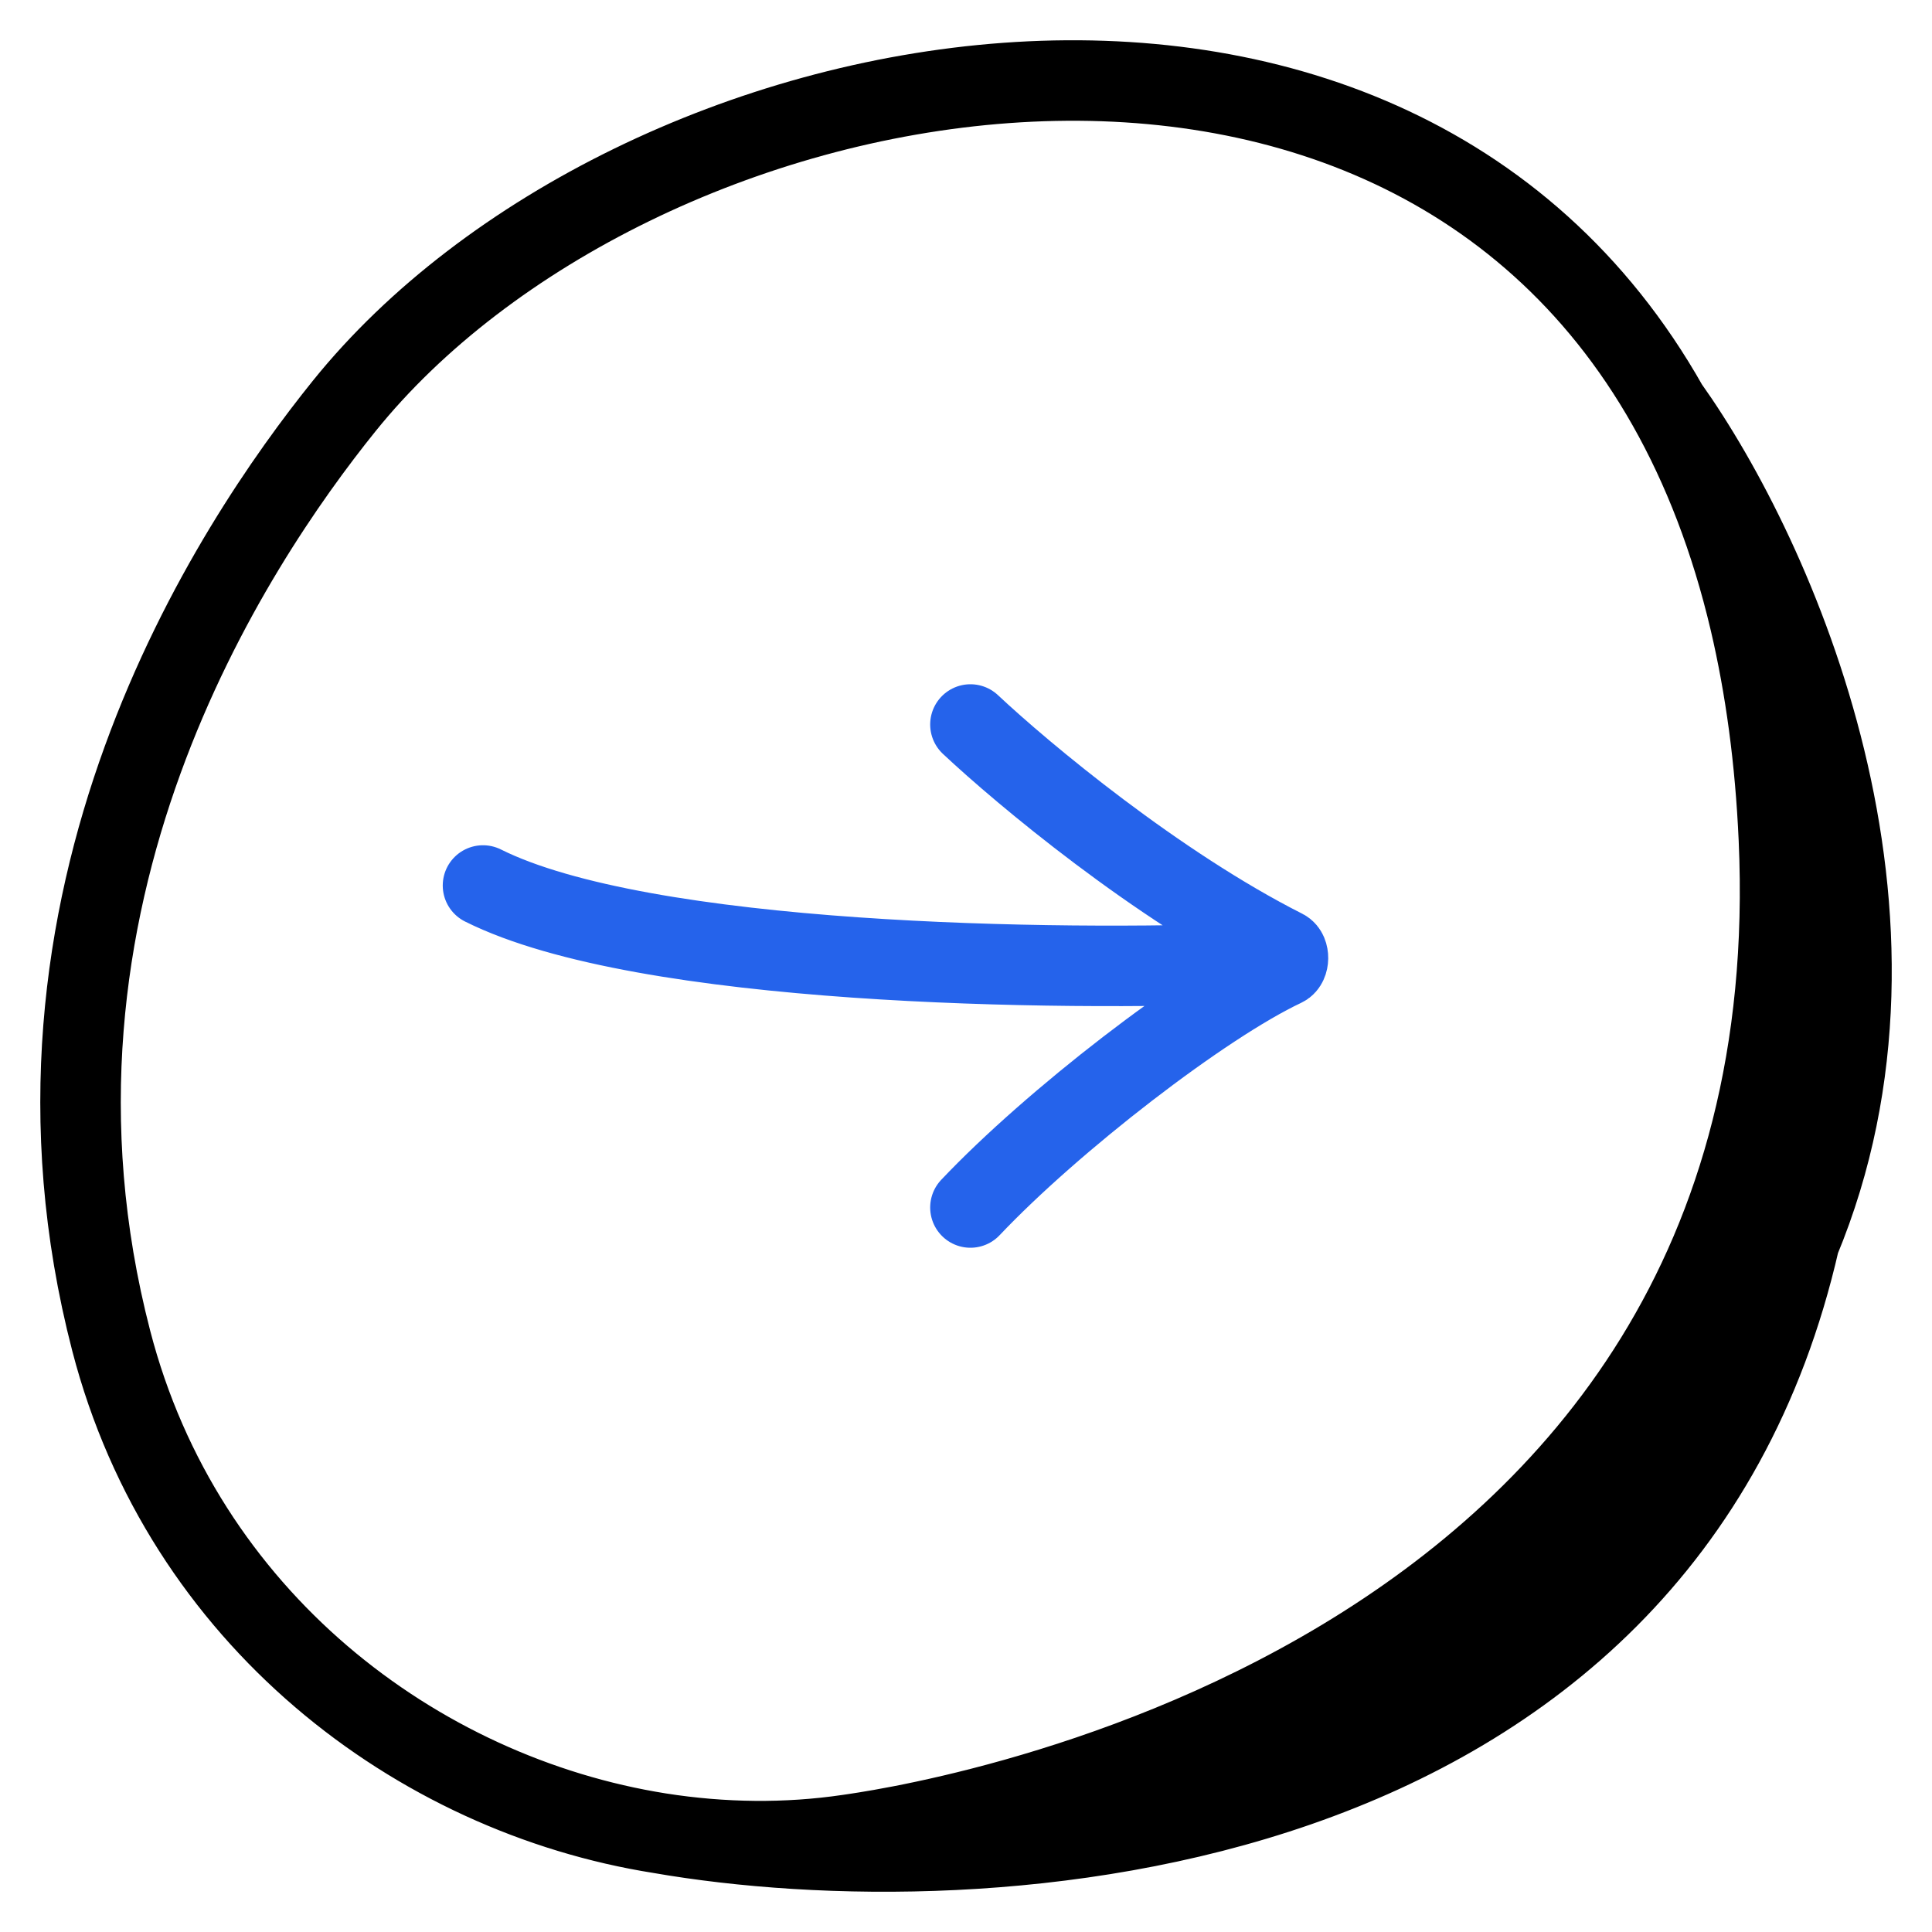
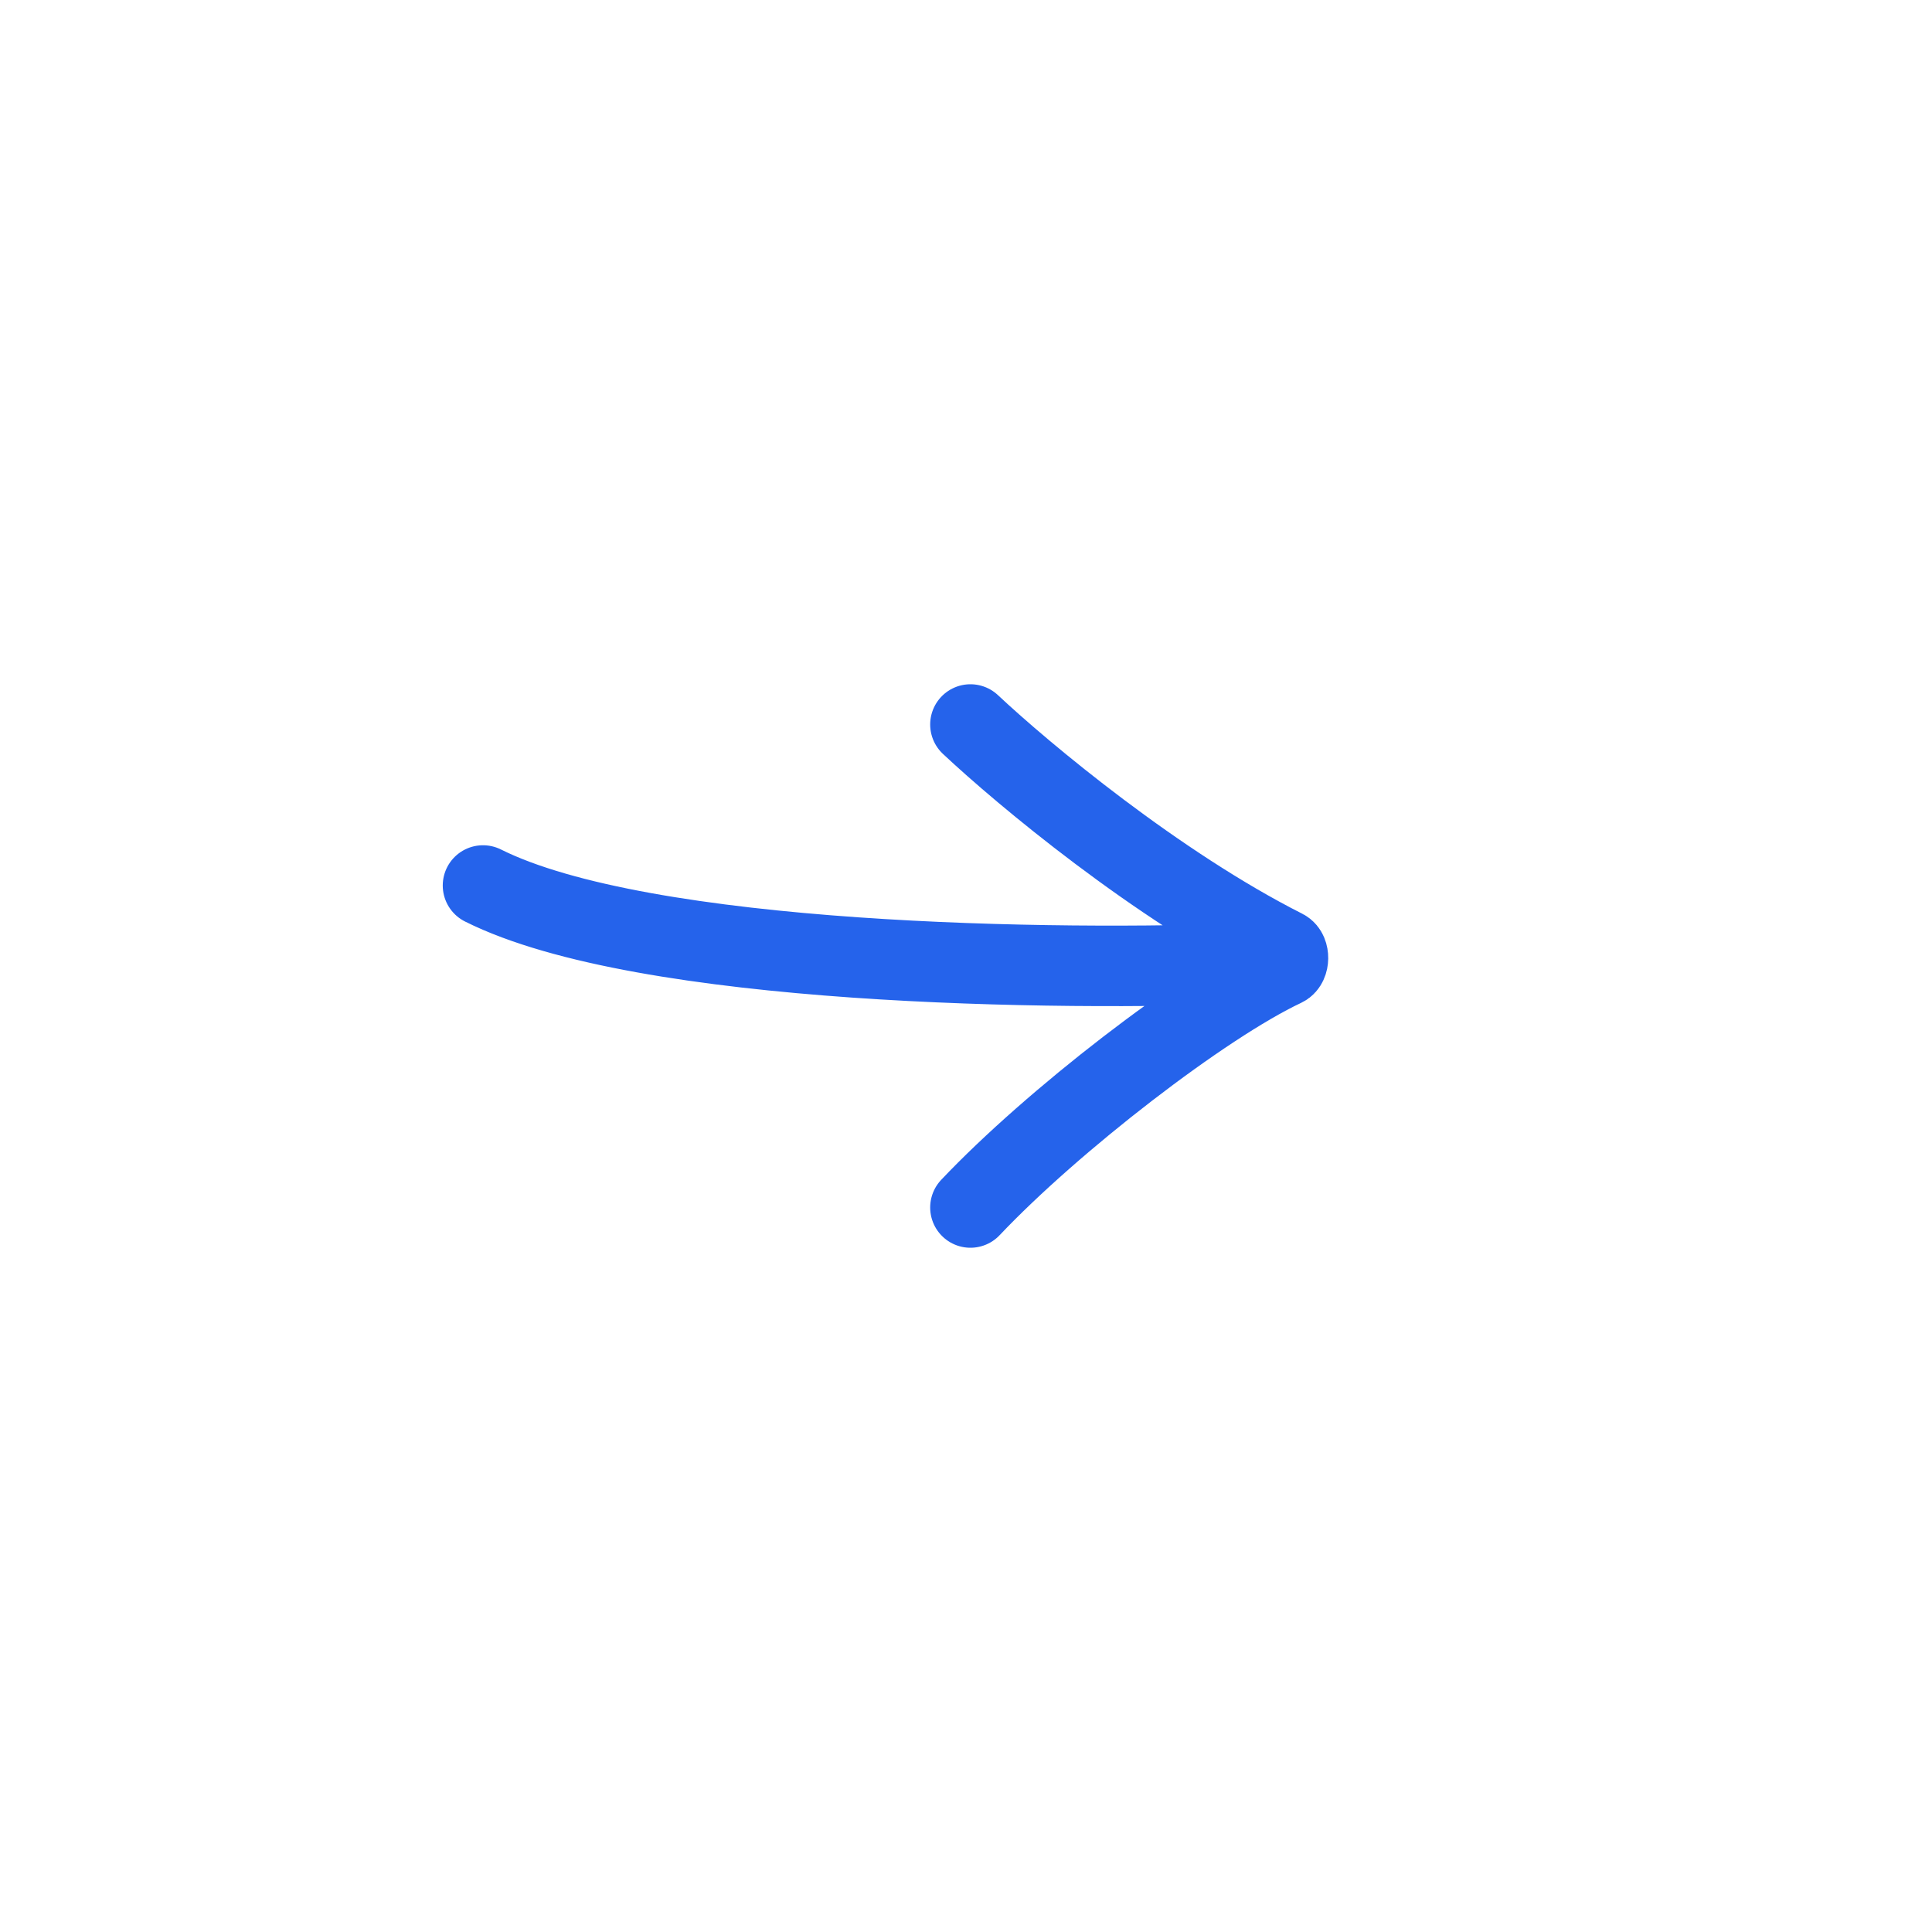
<svg xmlns="http://www.w3.org/2000/svg" width="24" height="24" viewBox="0 0 24 24" fill="none">
  <path d="M12.055 9C12.711 9.616 14.368 10.997 15.952 11.797C16.017 11.83 16.015 11.975 15.949 12.006C14.945 12.478 13.071 13.926 12.055 15M15.556 11.967C13.134 12.061 8 12 6 11" stroke="#2563EB" stroke-linecap="round" />
-   <path d="M10.538 22.792C11.015 22.721 22.579 21.178 22.098 10.421C22.054 9.433 21.93 8.534 21.739 7.719M10.538 22.792C16.876 22.373 20.097 19.89 21.538 16.914M10.538 22.792C9.771 22.905 8.98 22.896 8.197 22.773M21.739 7.719C21.499 6.698 21.152 5.81 20.719 5.043M21.739 7.719C22.602 10.111 23.054 13.785 21.538 16.914M20.719 5.043C17.168 -1.246 7.831 0.632 4.276 5.043C2.881 6.775 -0.043 11.167 1.382 16.657C2.275 20.099 5.173 22.294 8.197 22.773M20.719 5.043C22.07 6.94 24.03 11.385 22.354 15.415M21.538 16.914C21.874 16.425 22.143 15.924 22.354 15.415M8.197 22.773C12.197 23.468 20.628 22.971 22.354 15.415" stroke="black" stroke-linecap="round" />
</svg>